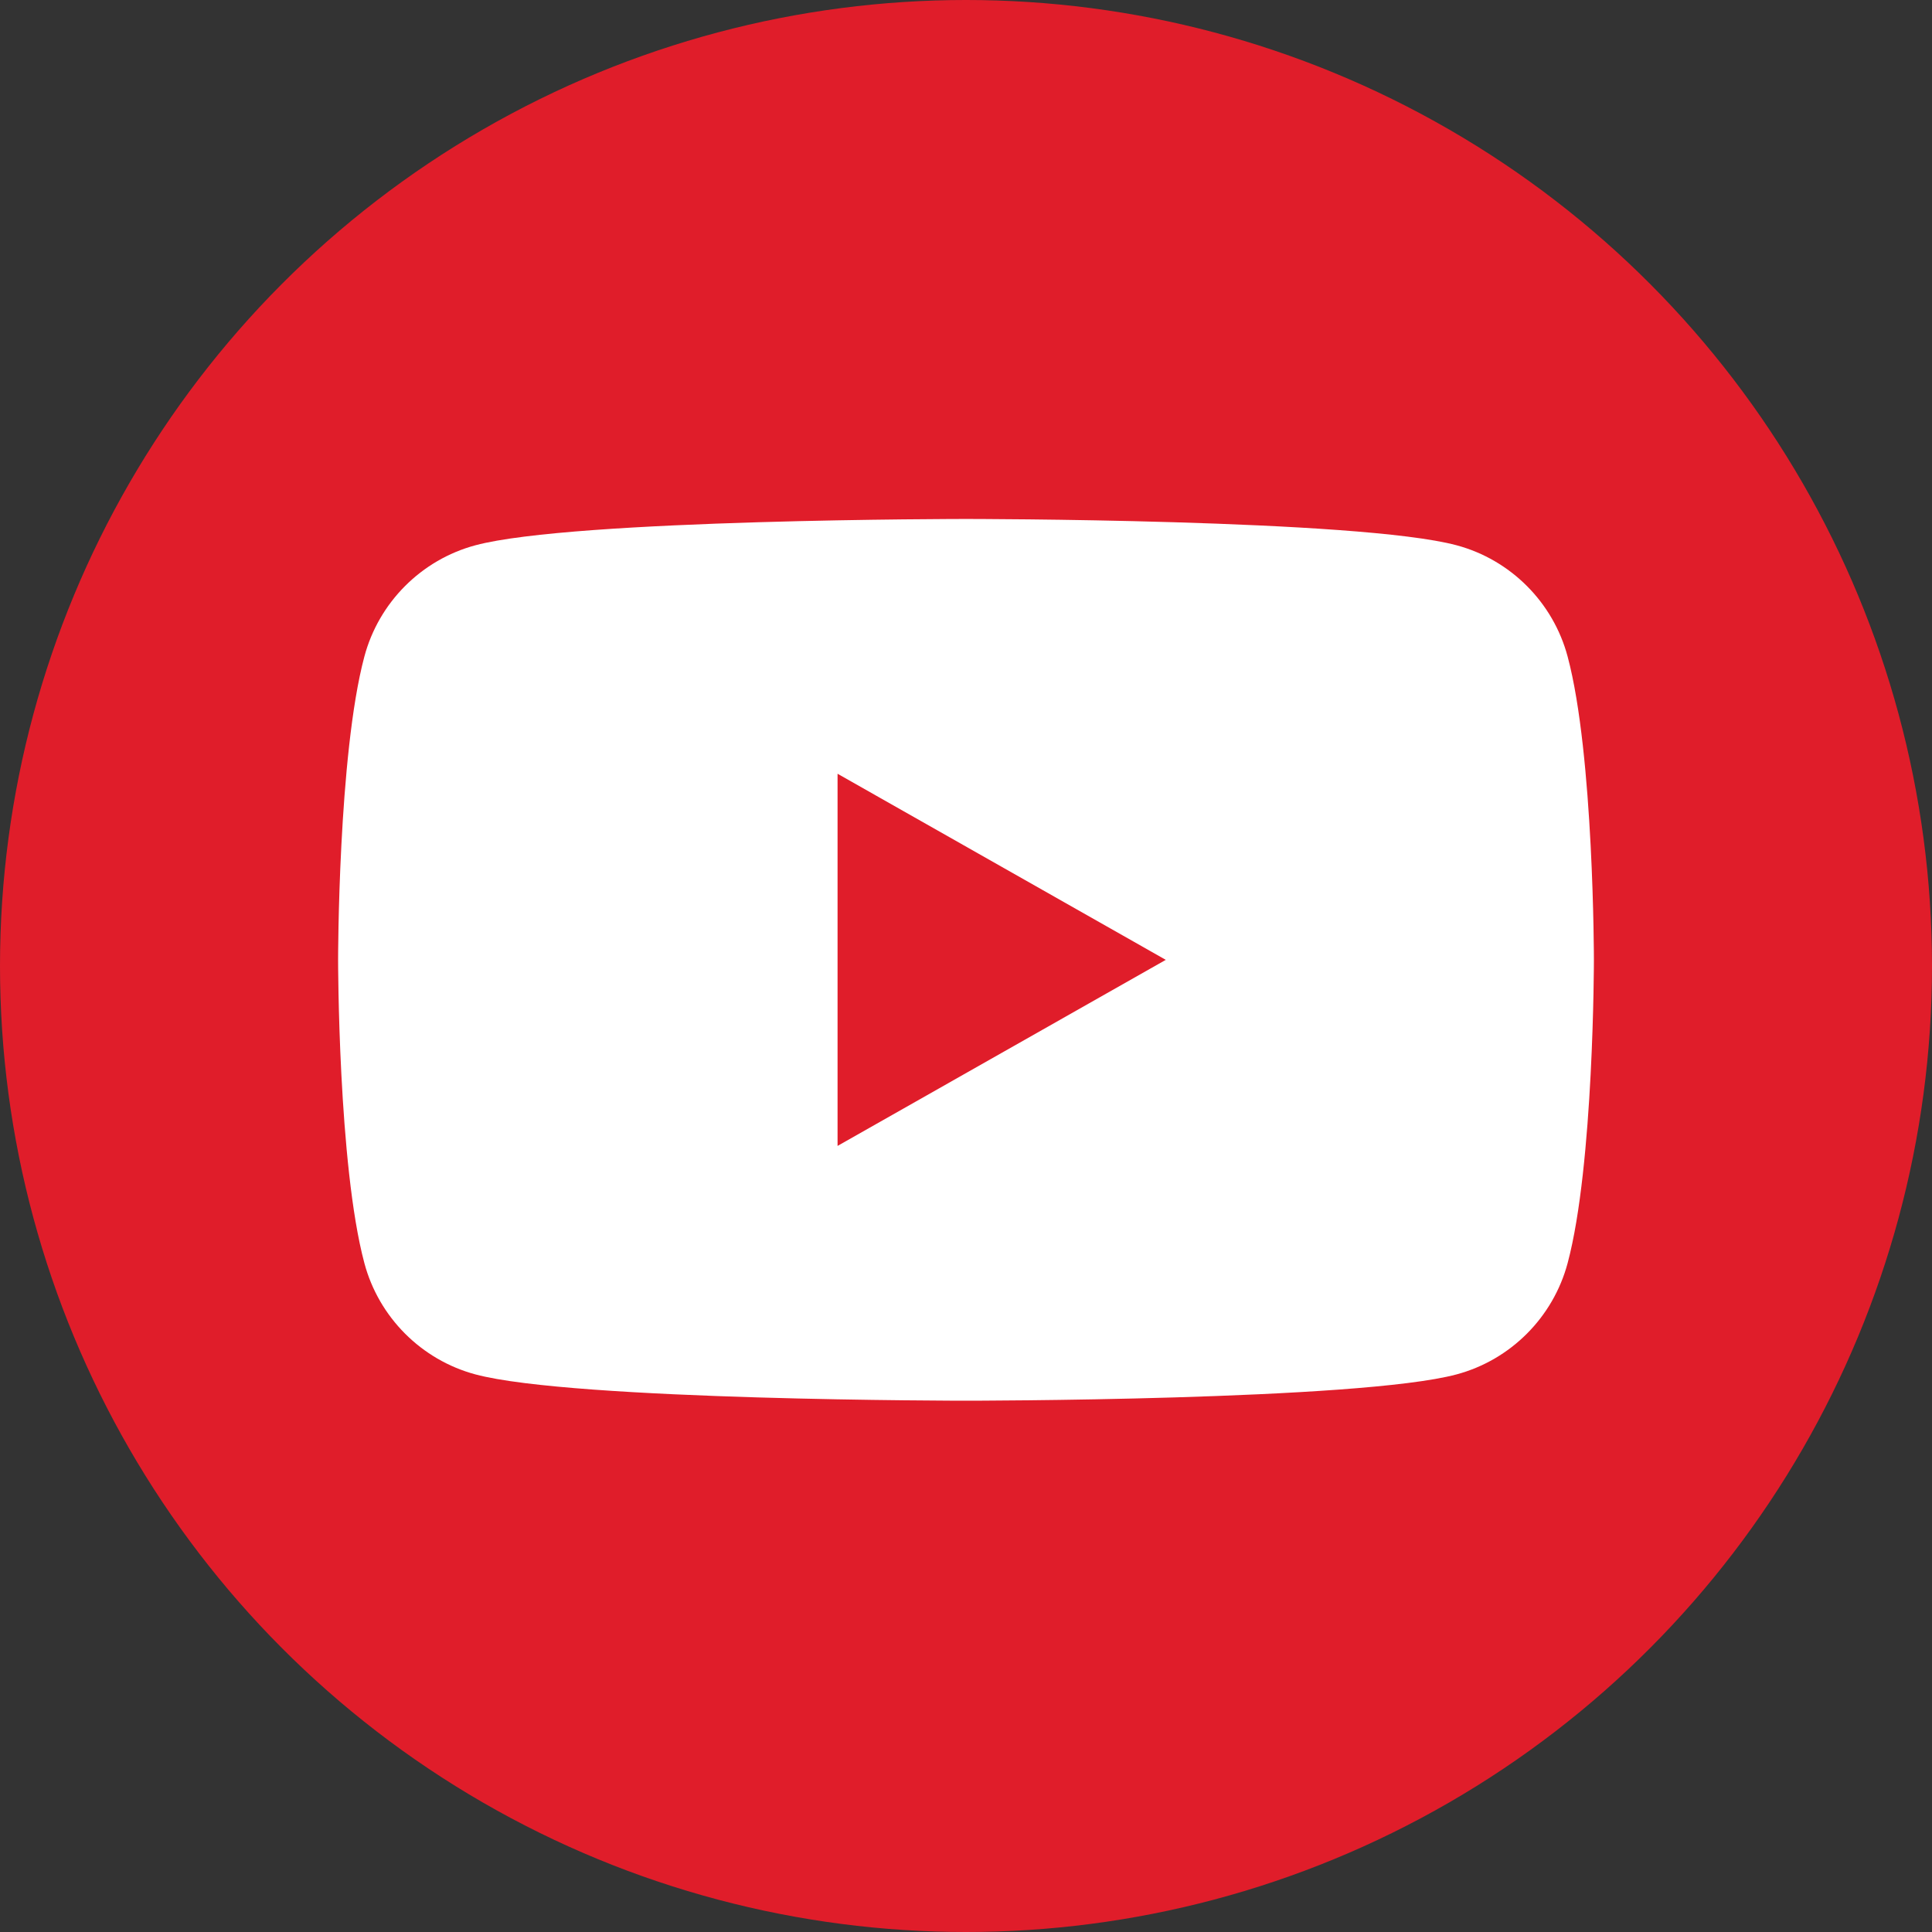
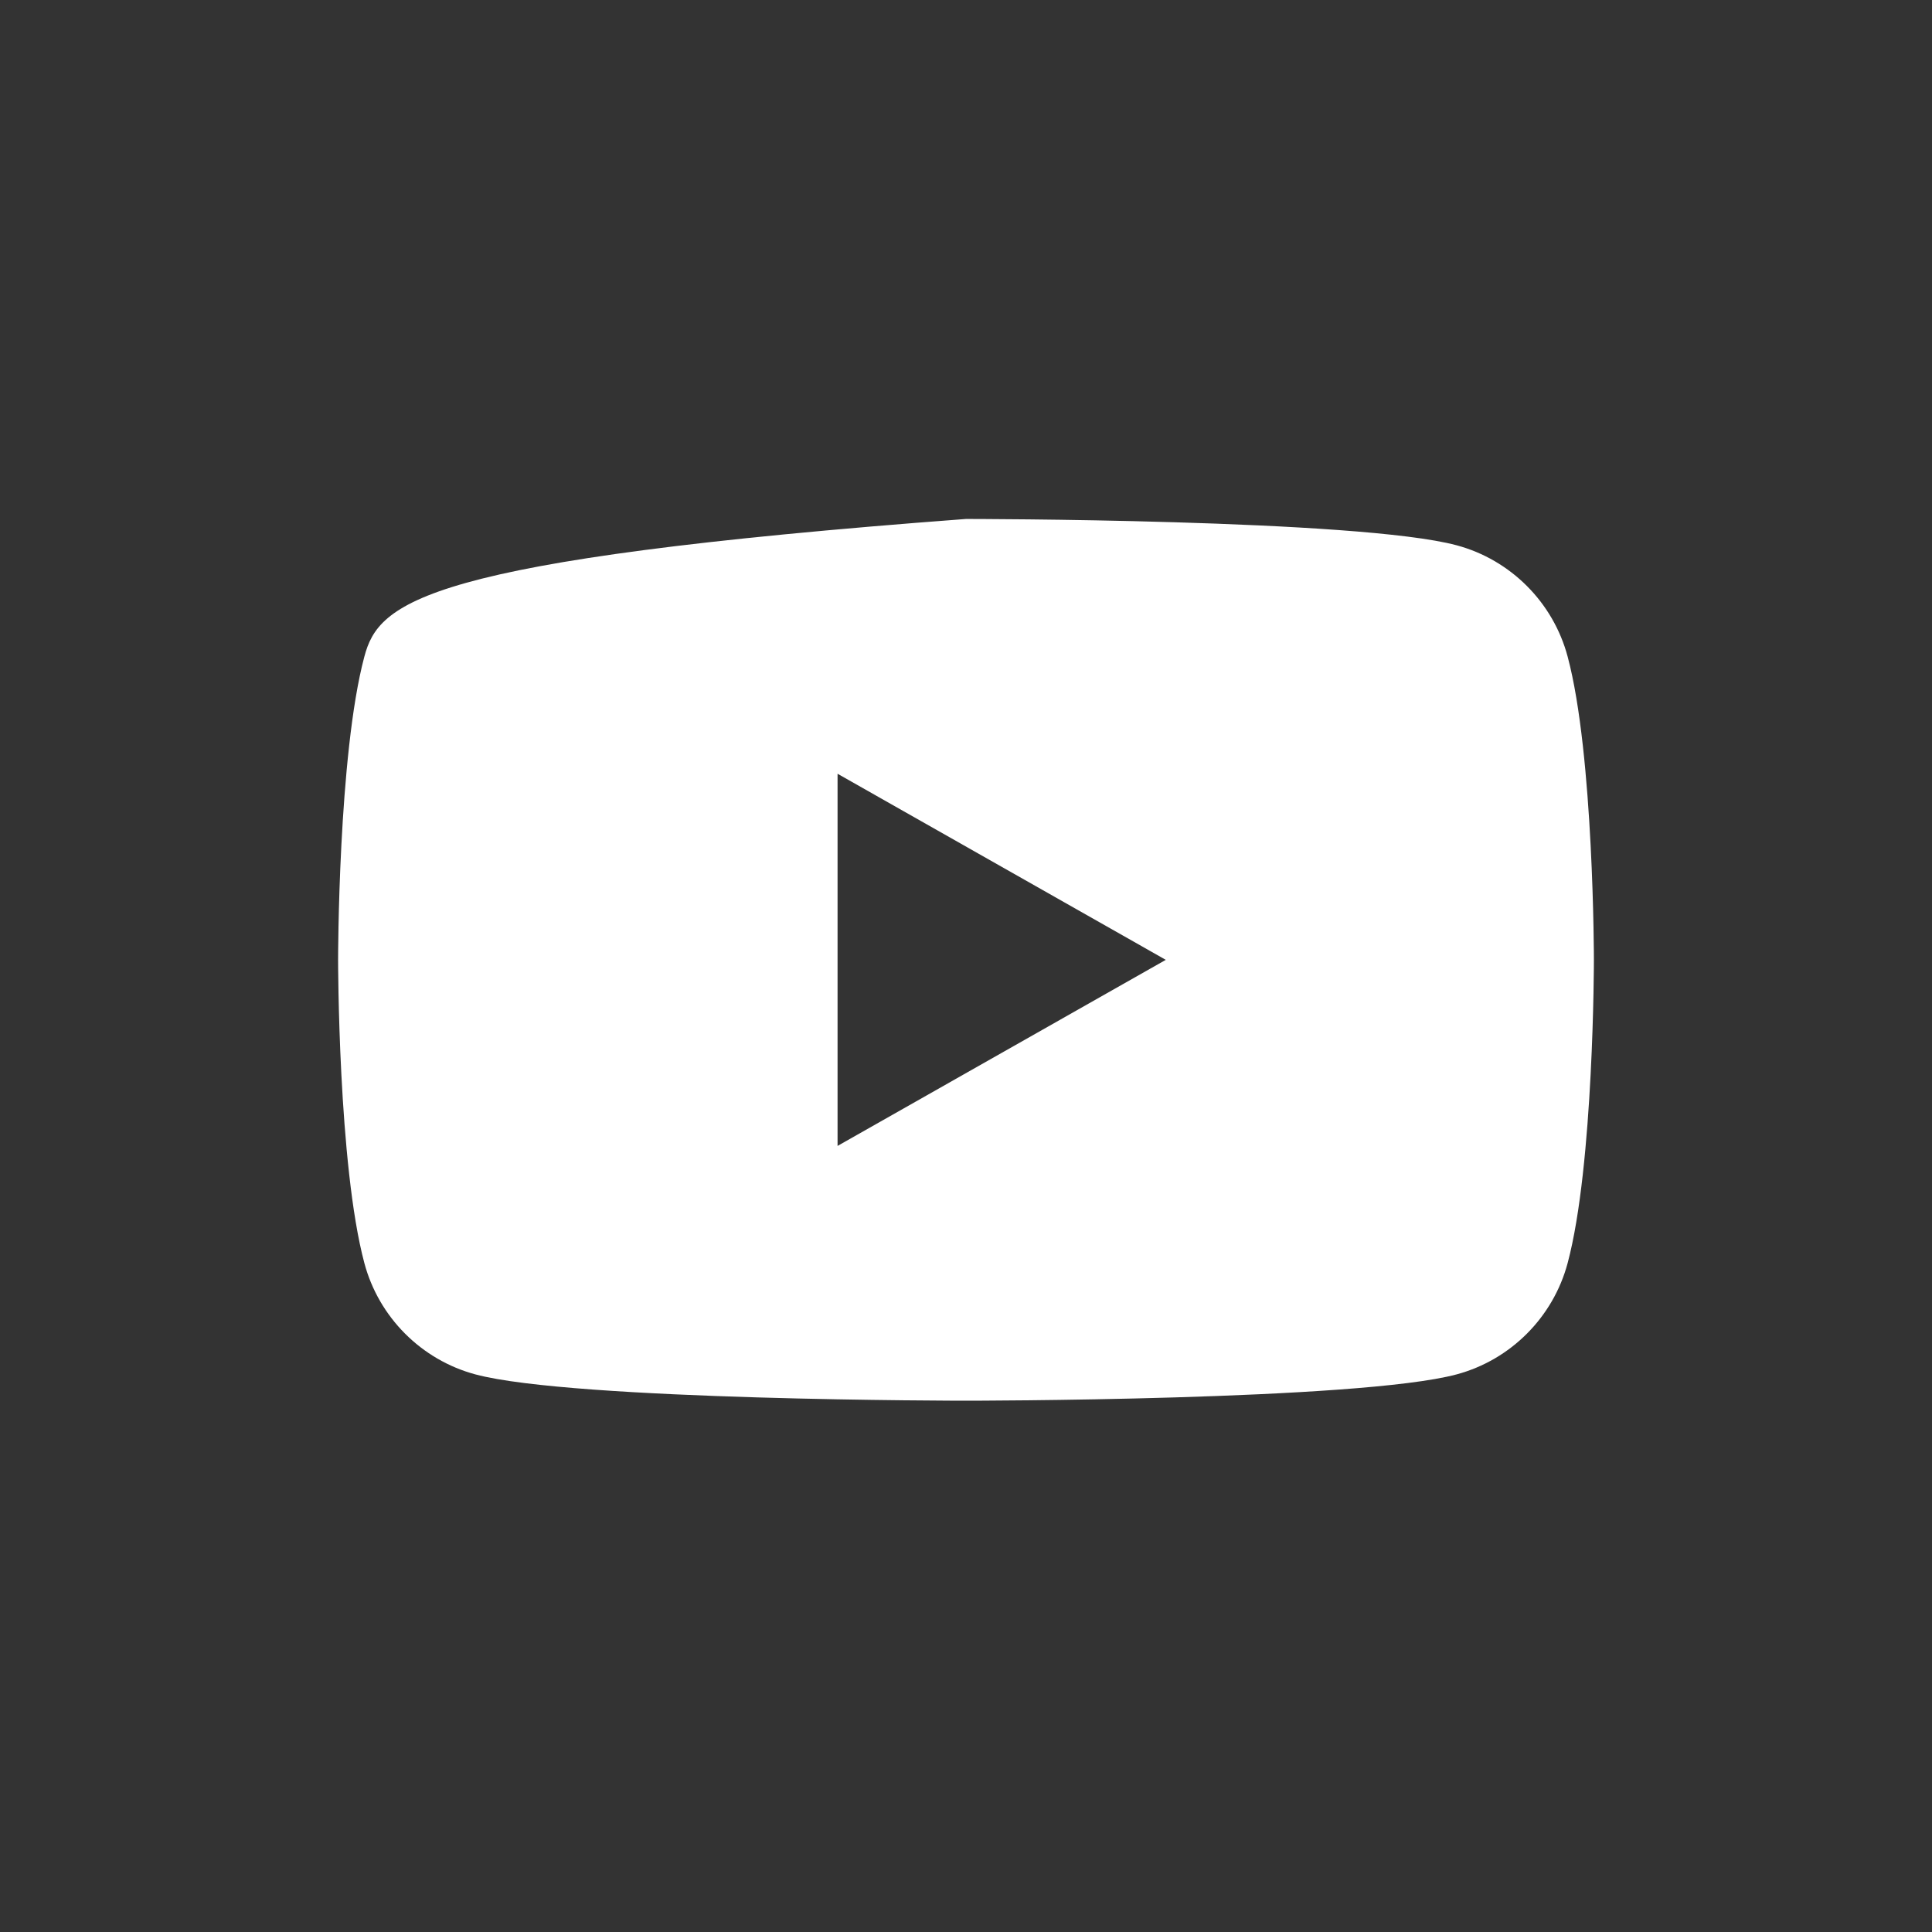
<svg xmlns="http://www.w3.org/2000/svg" width="200" height="200" viewBox="0 0 200 200" fill="none">
  <rect x="0" y="0" width="200" height="200" fill="#333333" stroke="none" />
-   <circle cx="100" cy="100" r="100" fill="#E01D2A" />
-   <path d="M86.704 118.625V80.099L120.682 99.363L86.704 118.625ZM162.283 67.977C160.788 62.366 156.383 57.948 150.79 56.448C140.652 53.723 100 53.723 100 53.723C100 53.723 59.348 53.723 49.21 56.448C43.617 57.948 39.211 62.366 37.717 67.977C35 78.145 35 99.362 35 99.362C35 99.362 35 120.578 37.717 130.747C39.211 136.357 43.617 140.775 49.21 142.276C59.348 145 100 145 100 145C100 145 140.652 145 150.79 142.276C156.383 140.775 160.788 136.357 162.283 130.747C165 120.578 165 99.362 165 99.362C165 99.362 165 78.145 162.283 67.977Z" fill="white" />
+   <path d="M86.704 118.625V80.099L120.682 99.363L86.704 118.625ZM162.283 67.977C160.788 62.366 156.383 57.948 150.79 56.448C140.652 53.723 100 53.723 100 53.723C43.617 57.948 39.211 62.366 37.717 67.977C35 78.145 35 99.362 35 99.362C35 99.362 35 120.578 37.717 130.747C39.211 136.357 43.617 140.775 49.21 142.276C59.348 145 100 145 100 145C100 145 140.652 145 150.79 142.276C156.383 140.775 160.788 136.357 162.283 130.747C165 120.578 165 99.362 165 99.362C165 99.362 165 78.145 162.283 67.977Z" fill="white" />
</svg>